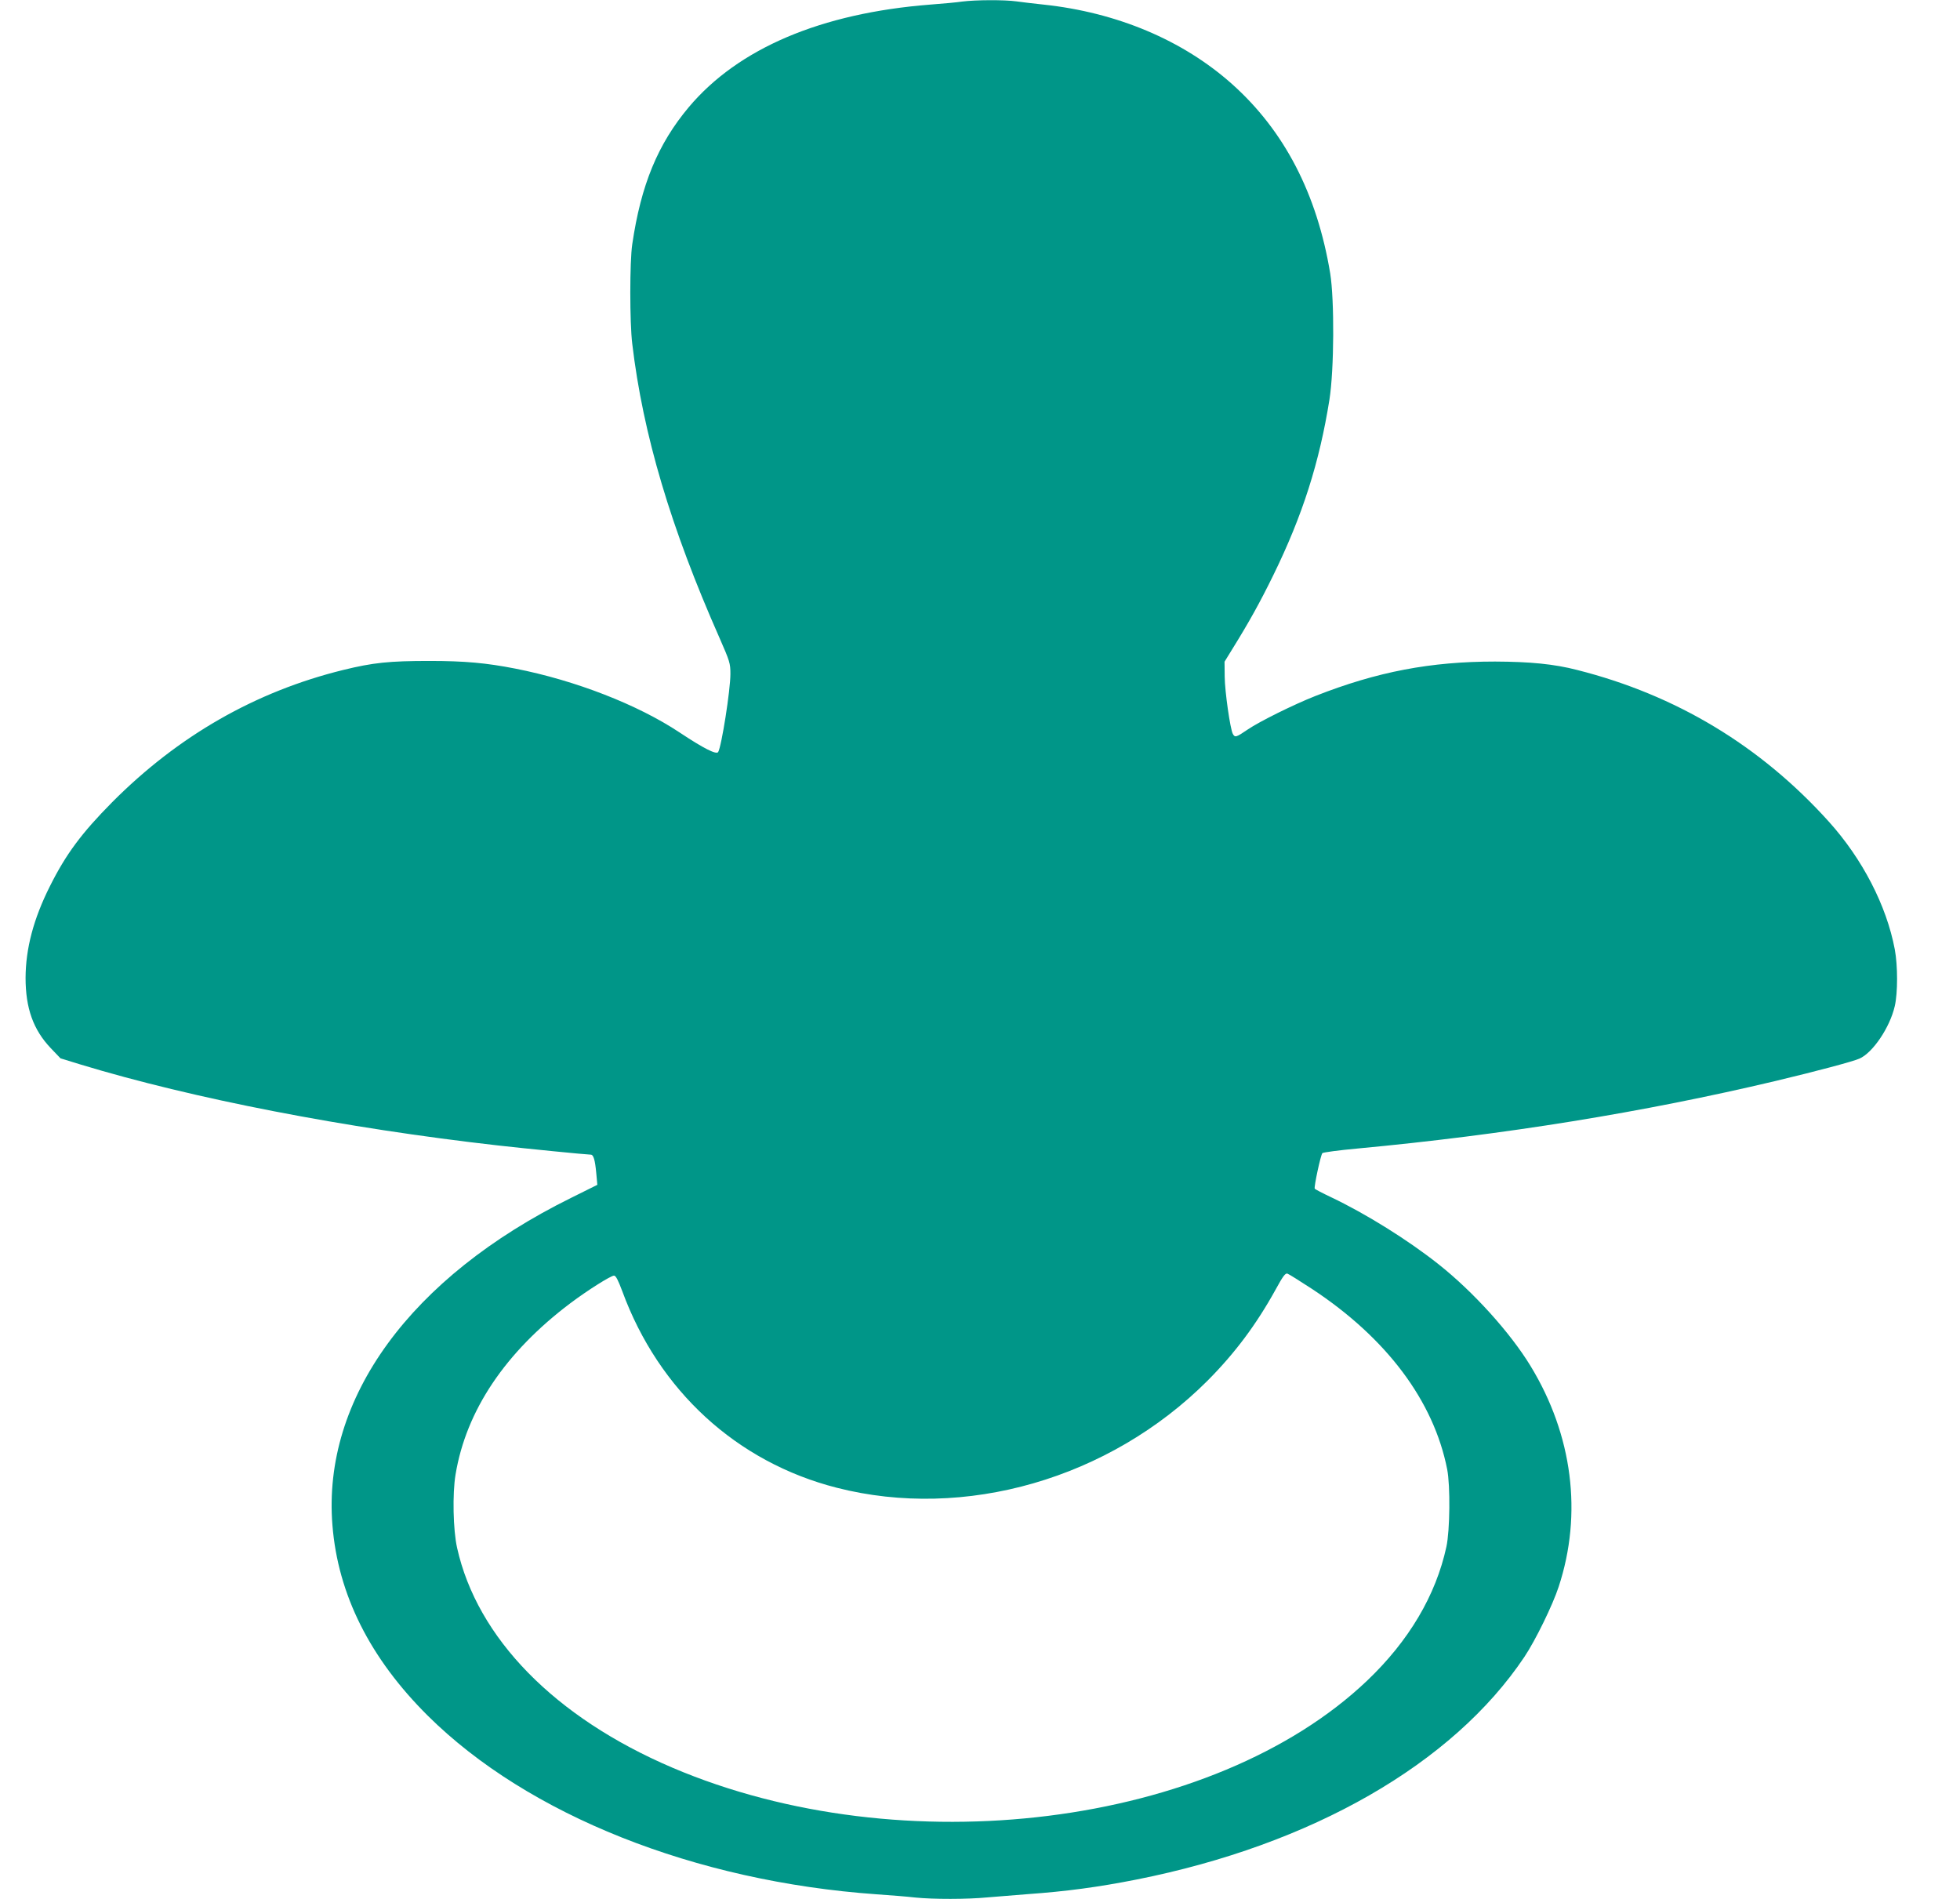
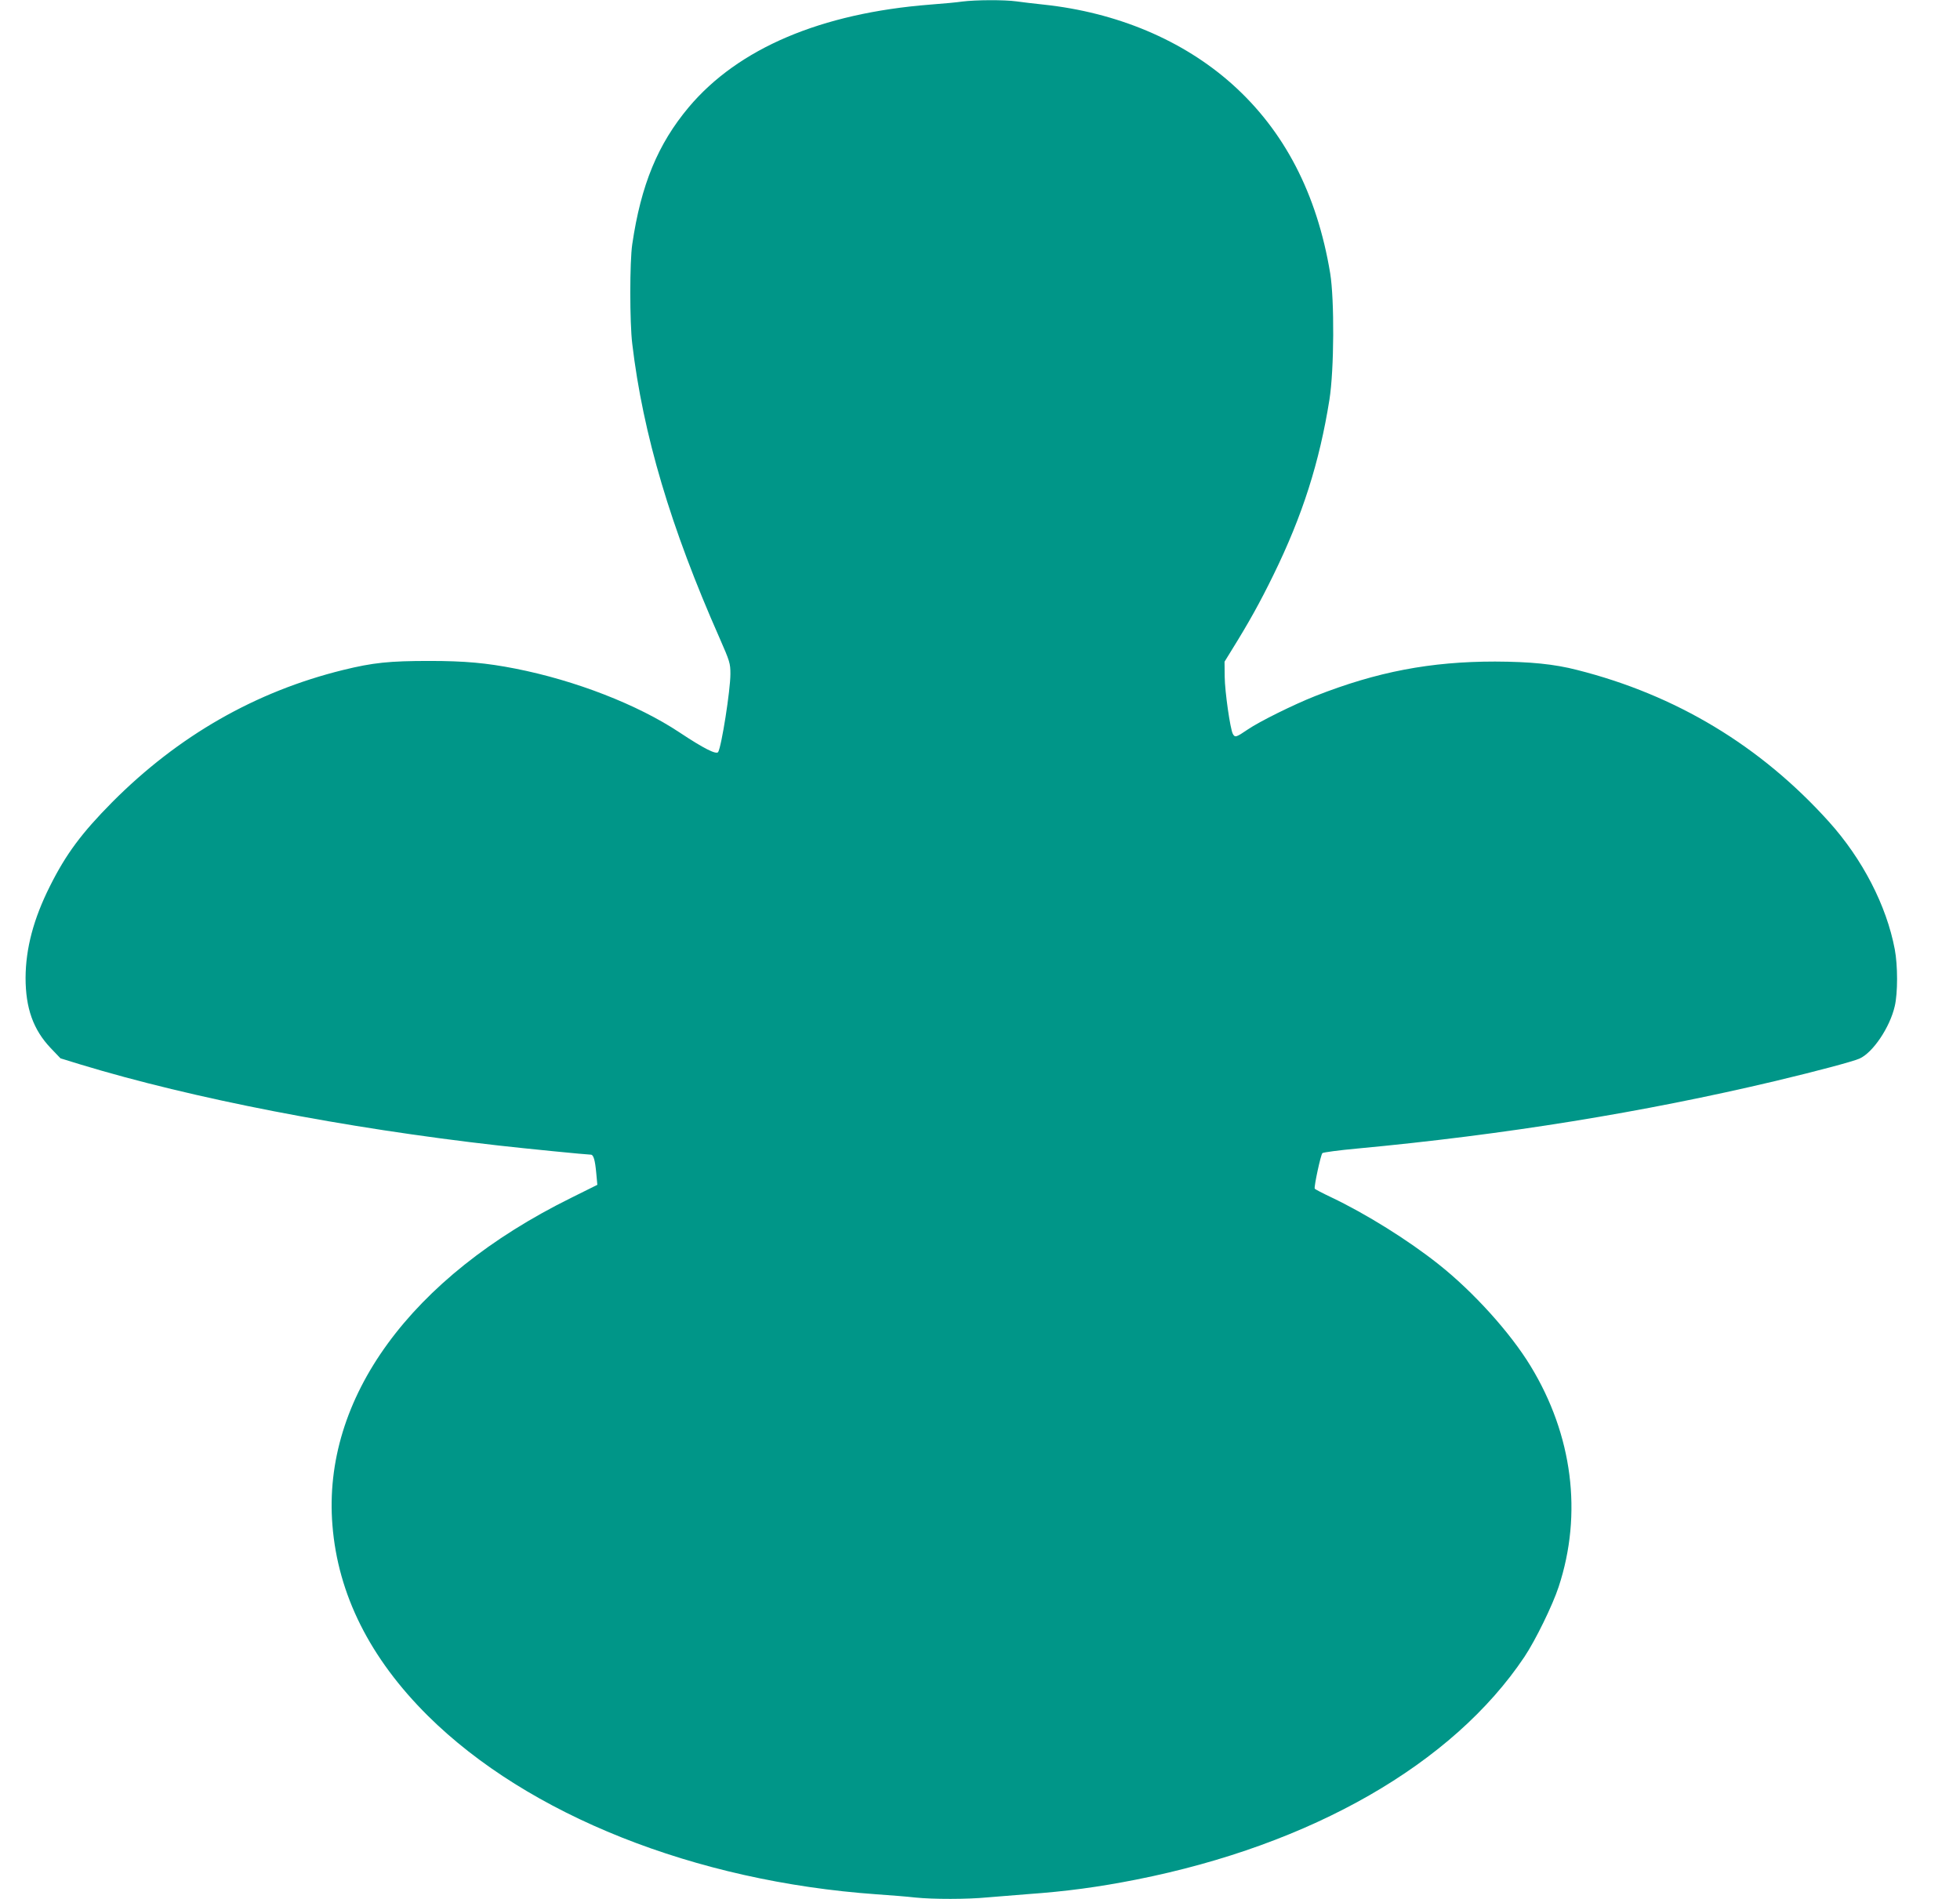
<svg xmlns="http://www.w3.org/2000/svg" version="1.0" width="1280pt" height="1240pt" viewBox="0 0 1280 1240" preserveAspectRatio="xMidYMid meet">
  <g transform="translate(0,1240) scale(0.1,-0.1)" fill="#009688" stroke="none">
-     <path d="M6285 12390 c-33 -5 -127 -14 -210 -20 -714 -56 -1254 -286 -1577 -670 -202 -241 -312 -507 -369 -895 -17 -113 -17 -512 0 -650 70 -591 251 -1200 570 -1921 67 -153 71 -165 71 -235 0 -106 -58 -474 -80 -510 -12 -18 -94 23 -252 128 -274 182 -681 340 -1073 417 -189 37 -330 50 -560 50 -262 0 -369 -11 -564 -59 -573 -141 -1077 -430 -1508 -863 -200 -202 -302 -339 -407 -549 -107 -213 -158 -406 -159 -598 0 -198 50 -339 164 -459 l64 -67 130 -40 c734 -223 1729 -416 2728 -529 176 -20 580 -60 605 -60 18 0 28 -34 36 -121 l7 -76 -173 -86 c-1048 -518 -1624 -1308 -1557 -2137 36 -452 245 -869 624 -1245 653 -647 1743 -1081 2930 -1165 88 -6 201 -15 252 -21 118 -12 339 -12 473 1 58 5 175 14 260 21 254 18 462 46 710 95 1146 227 2067 755 2535 1454 73 109 185 339 224 458 157 477 91 991 -183 1441 -133 219 -375 486 -601 665 -199 158 -473 329 -702 438 -57 27 -105 52 -107 56 -6 11 39 221 50 232 5 5 108 19 229 30 961 90 1865 236 2730 441 276 66 501 126 548 146 87 38 199 203 231 343 20 85 20 265 0 371 -54 286 -211 590 -431 834 -446 495 -998 827 -1643 990 -151 39 -307 54 -536 55 -421 0 -770 -66 -1174 -225 -142 -56 -366 -167 -442 -219 -75 -51 -83 -54 -97 -28 -17 32 -52 275 -53 373 l-1 98 48 78 c110 177 183 308 271 488 191 390 301 737 366 1145 31 196 33 651 5 825 -86 520 -300 932 -642 1237 -321 286 -751 467 -1230 518 -60 6 -140 16 -177 21 -78 11 -267 10 -353 -1z m2282 -8406 c488 -321 796 -732 884 -1179 21 -107 18 -398 -5 -505 -69 -318 -245 -615 -518 -875 -1004 -955 -3034 -1209 -4537 -568 -768 328 -1275 846 -1406 1436 -26 115 -31 354 -10 478 69 418 325 799 750 1119 113 85 264 180 285 180 12 0 27 -30 54 -102 238 -649 747 -1116 1400 -1283 837 -214 1781 58 2422 699 179 180 318 366 444 594 48 88 64 110 78 105 9 -3 81 -48 159 -99z" />
+     <path d="M6285 12390 c-33 -5 -127 -14 -210 -20 -714 -56 -1254 -286 -1577 -670 -202 -241 -312 -507 -369 -895 -17 -113 -17 -512 0 -650 70 -591 251 -1200 570 -1921 67 -153 71 -165 71 -235 0 -106 -58 -474 -80 -510 -12 -18 -94 23 -252 128 -274 182 -681 340 -1073 417 -189 37 -330 50 -560 50 -262 0 -369 -11 -564 -59 -573 -141 -1077 -430 -1508 -863 -200 -202 -302 -339 -407 -549 -107 -213 -158 -406 -159 -598 0 -198 50 -339 164 -459 l64 -67 130 -40 c734 -223 1729 -416 2728 -529 176 -20 580 -60 605 -60 18 0 28 -34 36 -121 l7 -76 -173 -86 c-1048 -518 -1624 -1308 -1557 -2137 36 -452 245 -869 624 -1245 653 -647 1743 -1081 2930 -1165 88 -6 201 -15 252 -21 118 -12 339 -12 473 1 58 5 175 14 260 21 254 18 462 46 710 95 1146 227 2067 755 2535 1454 73 109 185 339 224 458 157 477 91 991 -183 1441 -133 219 -375 486 -601 665 -199 158 -473 329 -702 438 -57 27 -105 52 -107 56 -6 11 39 221 50 232 5 5 108 19 229 30 961 90 1865 236 2730 441 276 66 501 126 548 146 87 38 199 203 231 343 20 85 20 265 0 371 -54 286 -211 590 -431 834 -446 495 -998 827 -1643 990 -151 39 -307 54 -536 55 -421 0 -770 -66 -1174 -225 -142 -56 -366 -167 -442 -219 -75 -51 -83 -54 -97 -28 -17 32 -52 275 -53 373 l-1 98 48 78 c110 177 183 308 271 488 191 390 301 737 366 1145 31 196 33 651 5 825 -86 520 -300 932 -642 1237 -321 286 -751 467 -1230 518 -60 6 -140 16 -177 21 -78 11 -267 10 -353 -1z m2282 -8406 z" />
  </g>
</svg>